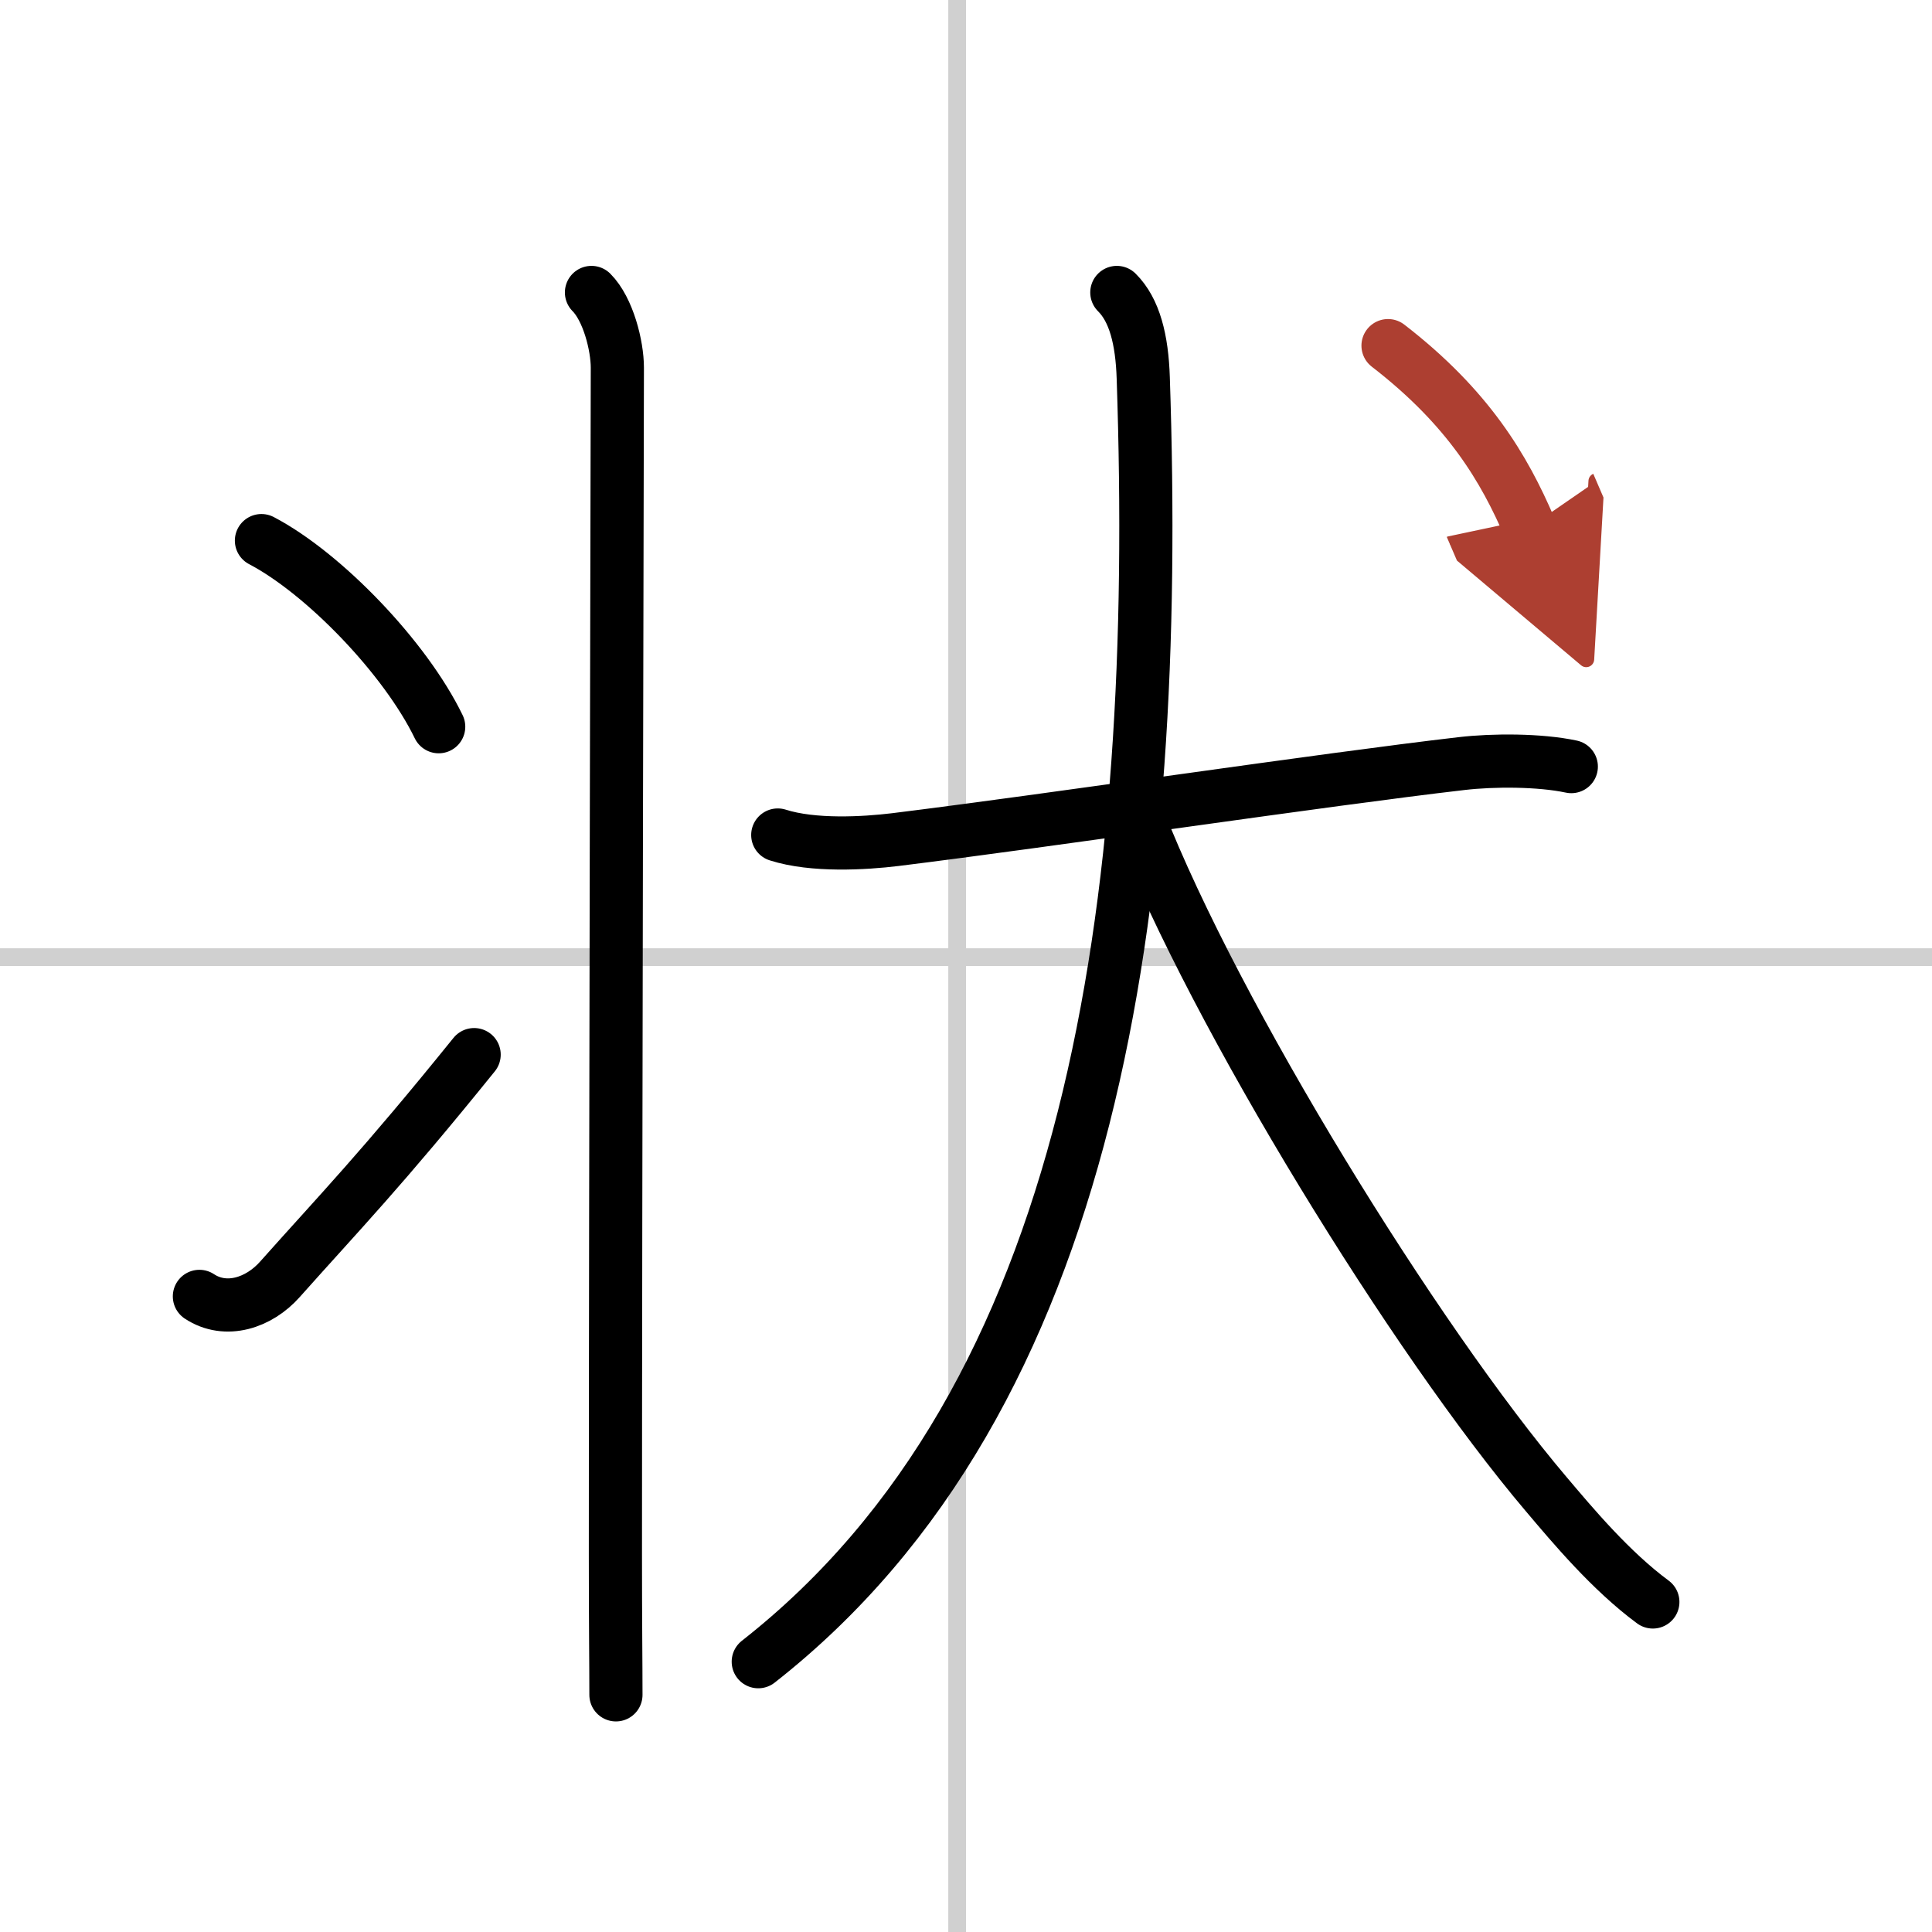
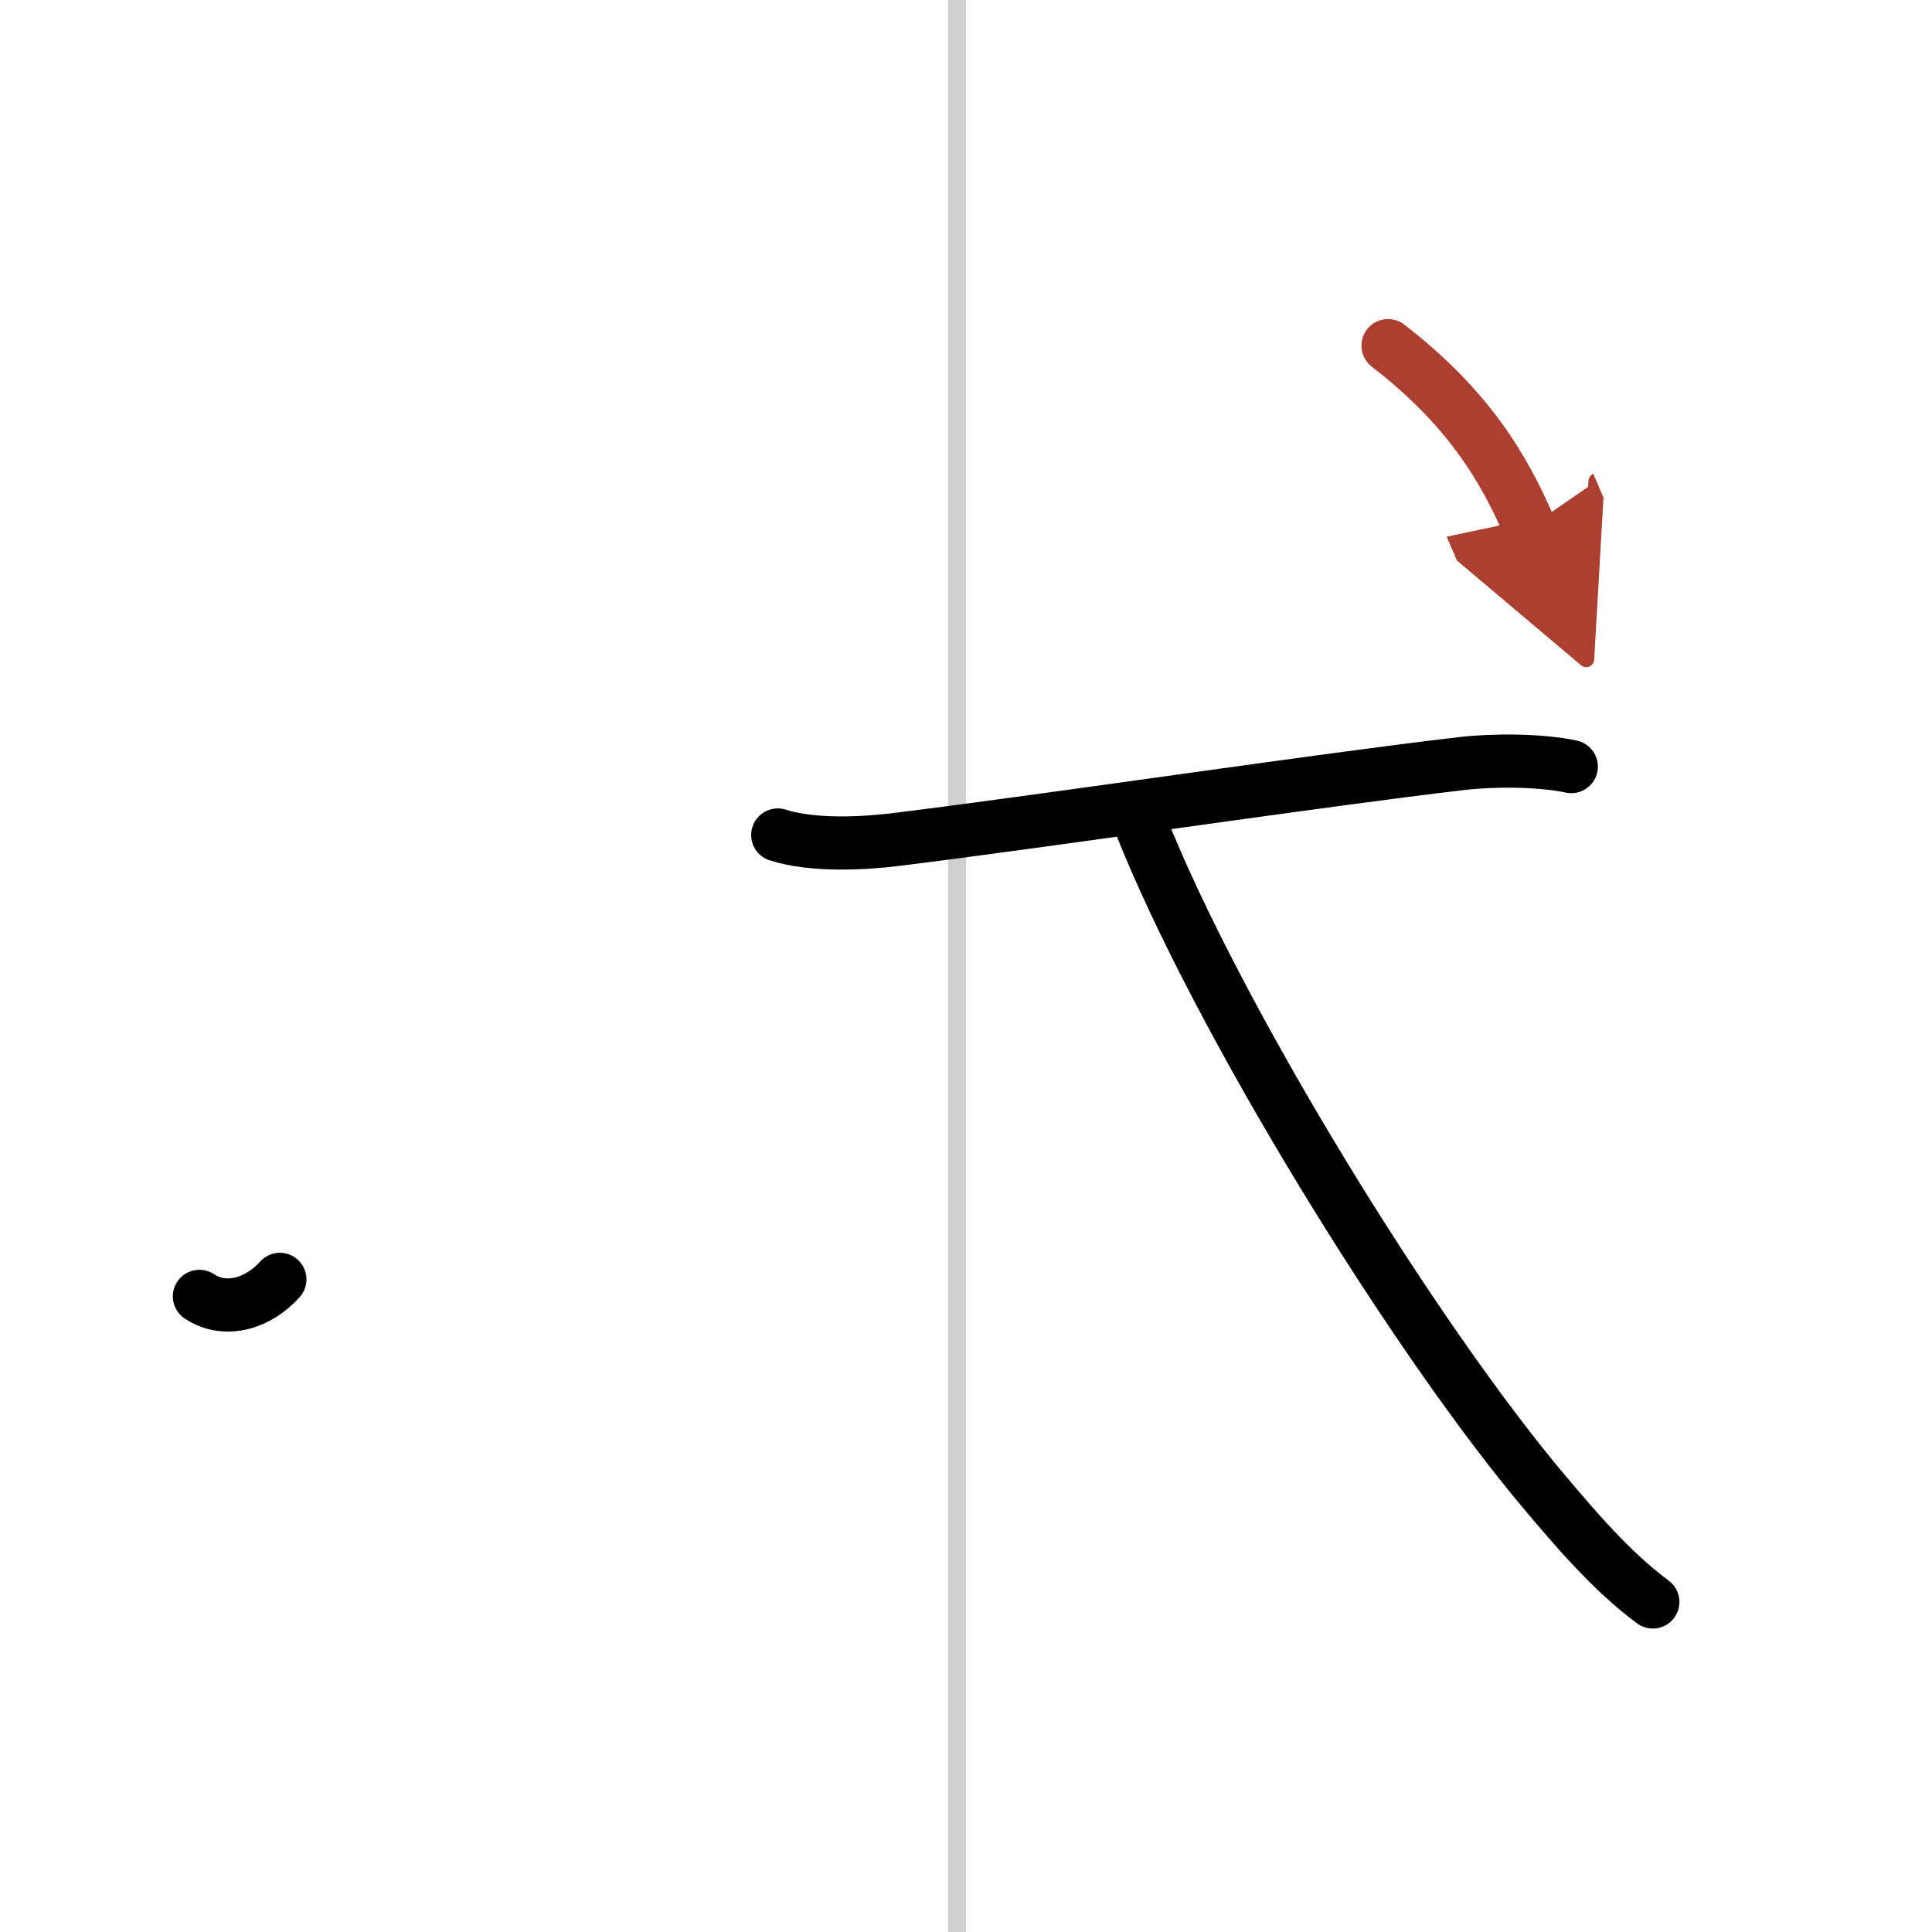
<svg xmlns="http://www.w3.org/2000/svg" width="400" height="400" viewBox="0 0 109 109">
  <defs>
    <marker id="a" markerWidth="4" orient="auto" refX="1" refY="5" viewBox="0 0 10 10">
      <polyline points="0 0 10 5 0 10 1 5" fill="#ad3f31" stroke="#ad3f31" />
    </marker>
  </defs>
  <g fill="none" stroke="#000" stroke-linecap="round" stroke-linejoin="round" stroke-width="3">
-     <rect width="100%" height="100%" fill="#fff" stroke="#fff" />
    <line x1="54" x2="54" y2="109" stroke="#d0d0d0" stroke-width="1" />
-     <line x2="109" y1="54" y2="54" stroke="#d0d0d0" stroke-width="1" />
-     <path d="m33.37 16.5c0.94 0.94 1.46 3 1.46 4.25 0 0.85-0.11 46.62-0.11 67 0 3.92 0.03 6 0.03 7.87" />
-     <path d="m14.75 30.5c3.53 1.85 8.12 6.62 10 10.5" />
-     <path d="M11.25,73.14c1.5,0.99,3.37,0.36,4.54-0.96C19.21,68.34,21.5,66,26.75,59.5" />
+     <path d="M11.25,73.14c1.5,0.99,3.37,0.36,4.54-0.96" />
    <path d="m43.88 47.11c2 0.64 4.9 0.47 6.62 0.26 8.75-1.08 24.18-3.39 31.96-4.29 1.79-0.21 4.41-0.21 6.19 0.17" />
-     <path d="m63.01 16.5c1 0.99 1.42 2.66 1.49 4.82 1 29.68-2.75 57.56-21.72 72.43" />
    <path d="m64.25 46.25c4.35 11.11 15.58 29.31 22.97 38.03 1.53 1.81 3.66 4.35 6.03 6.1" />
    <path d="m78.31 19.5c4.56 3.52 6.56 6.95 7.98 10.25" marker-end="url(#a)" stroke="#ad3f31" />
  </g>
</svg>